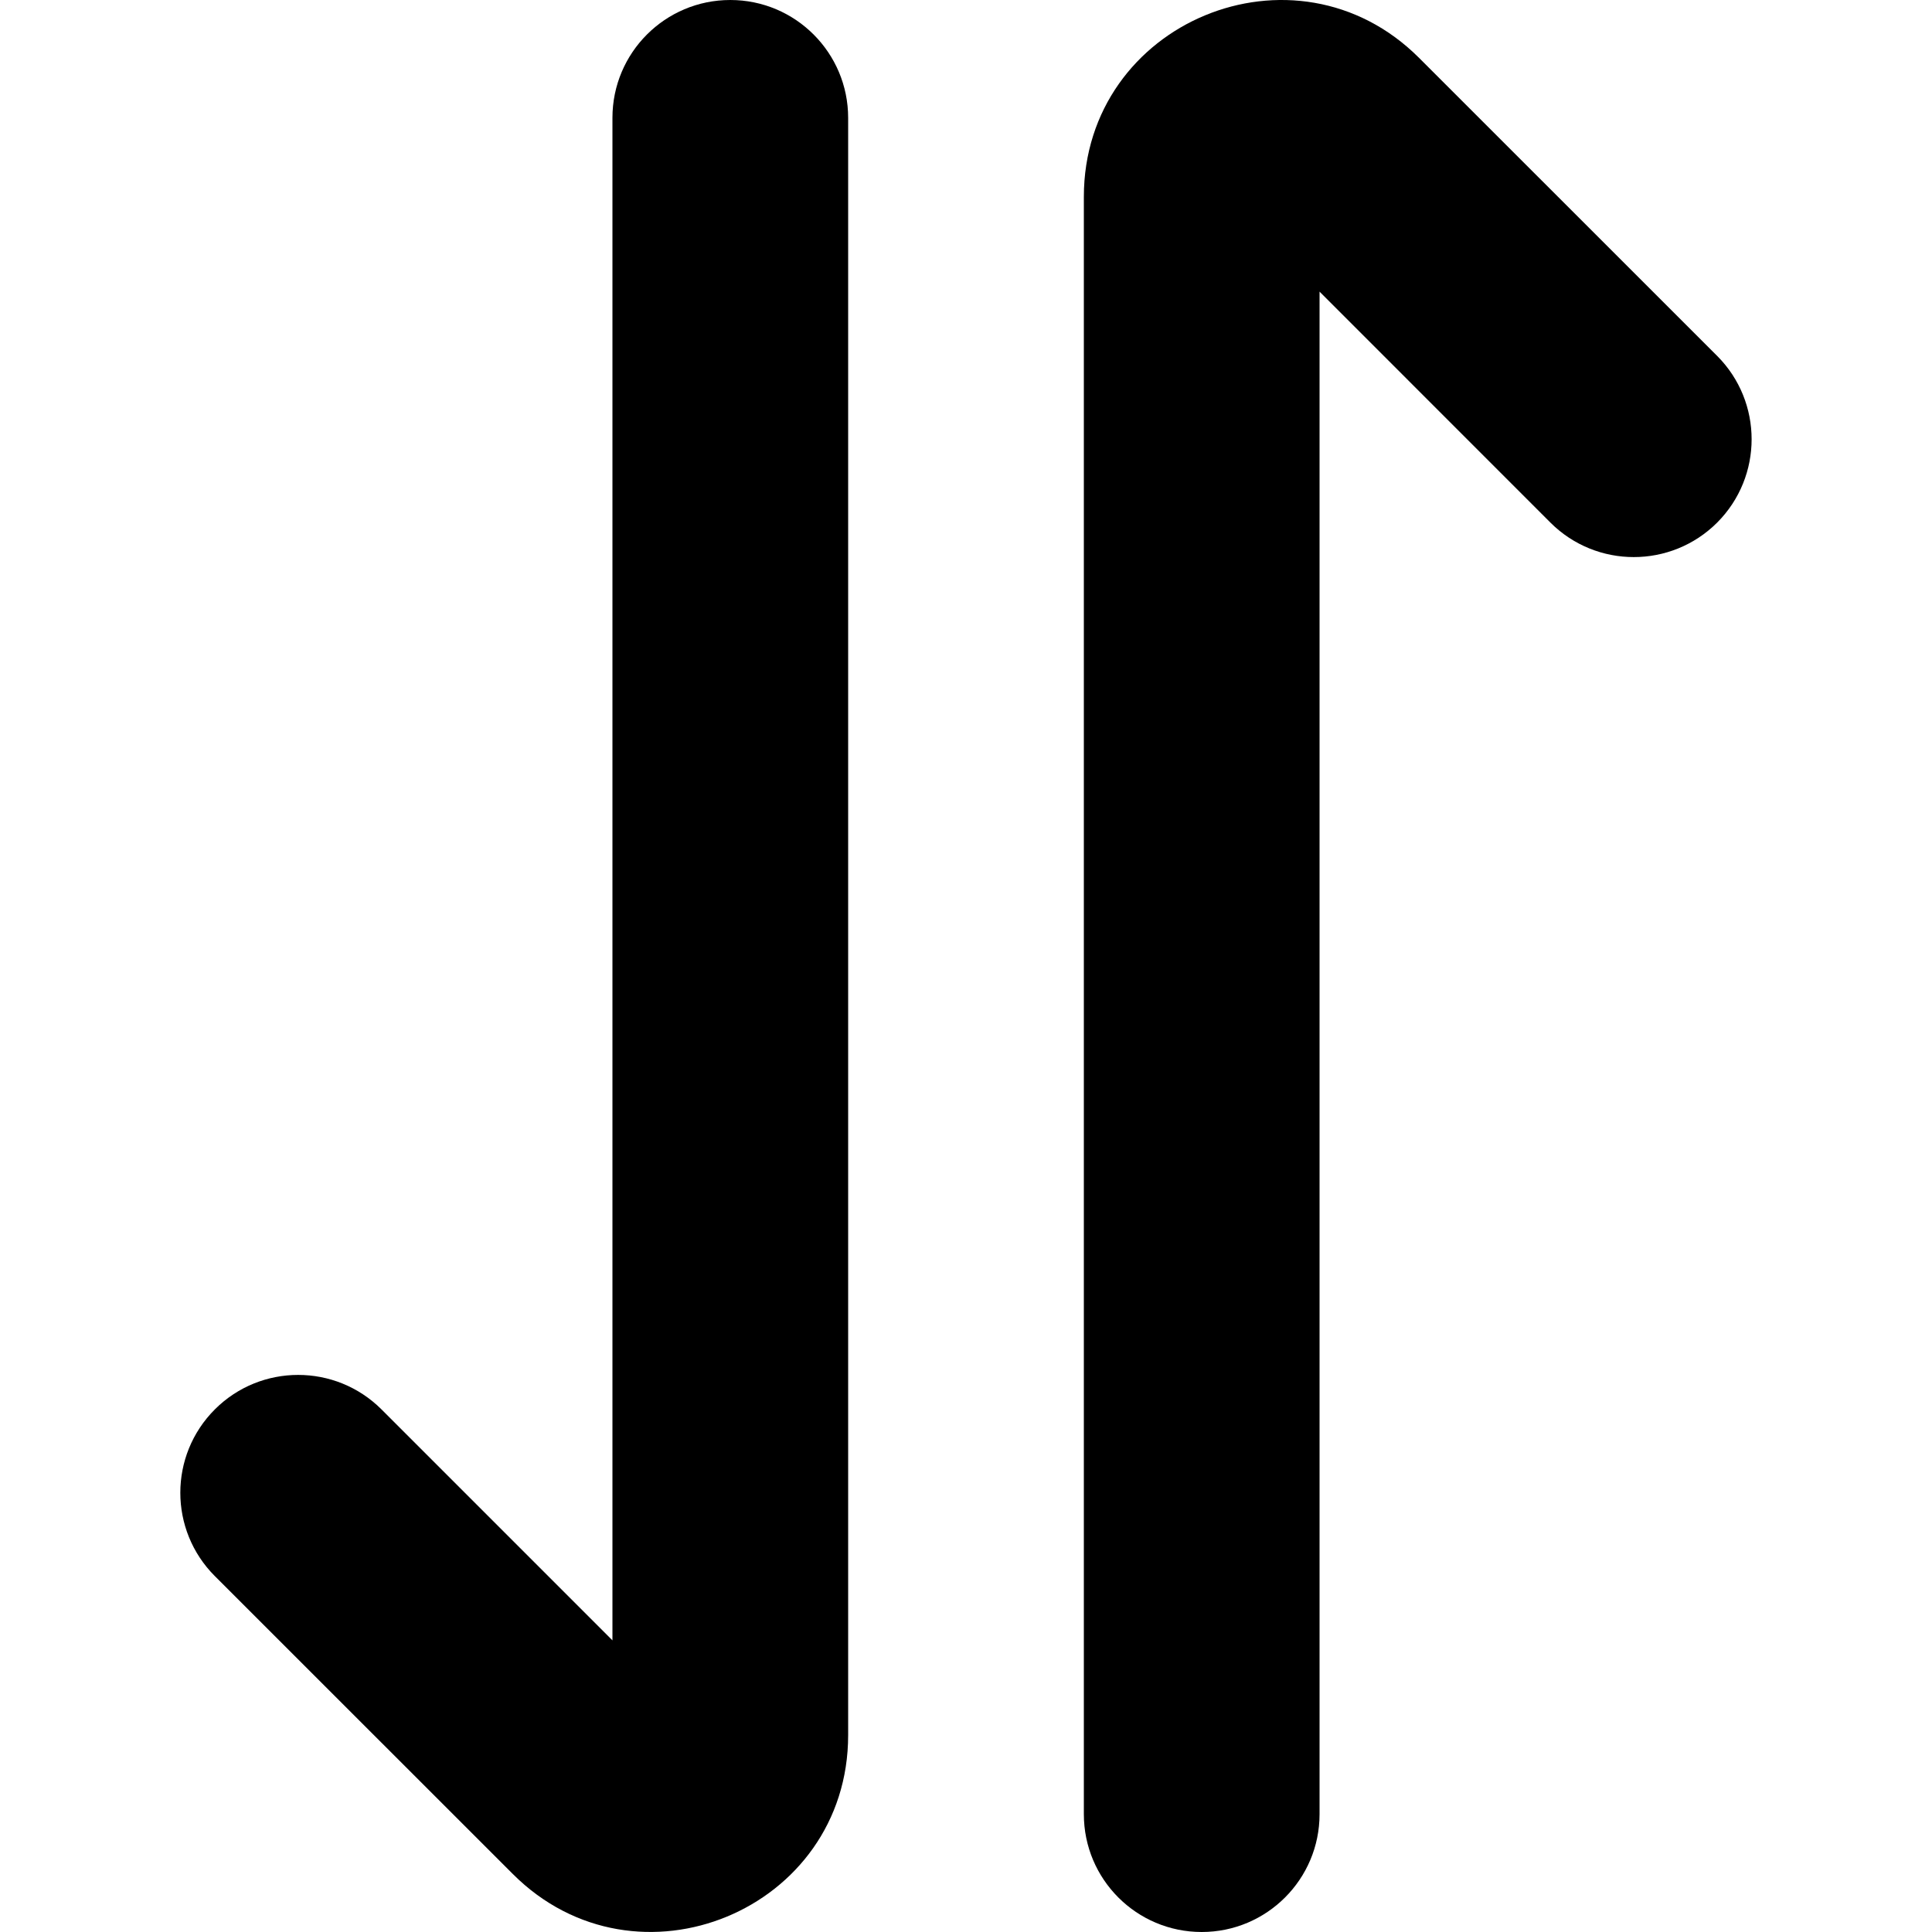
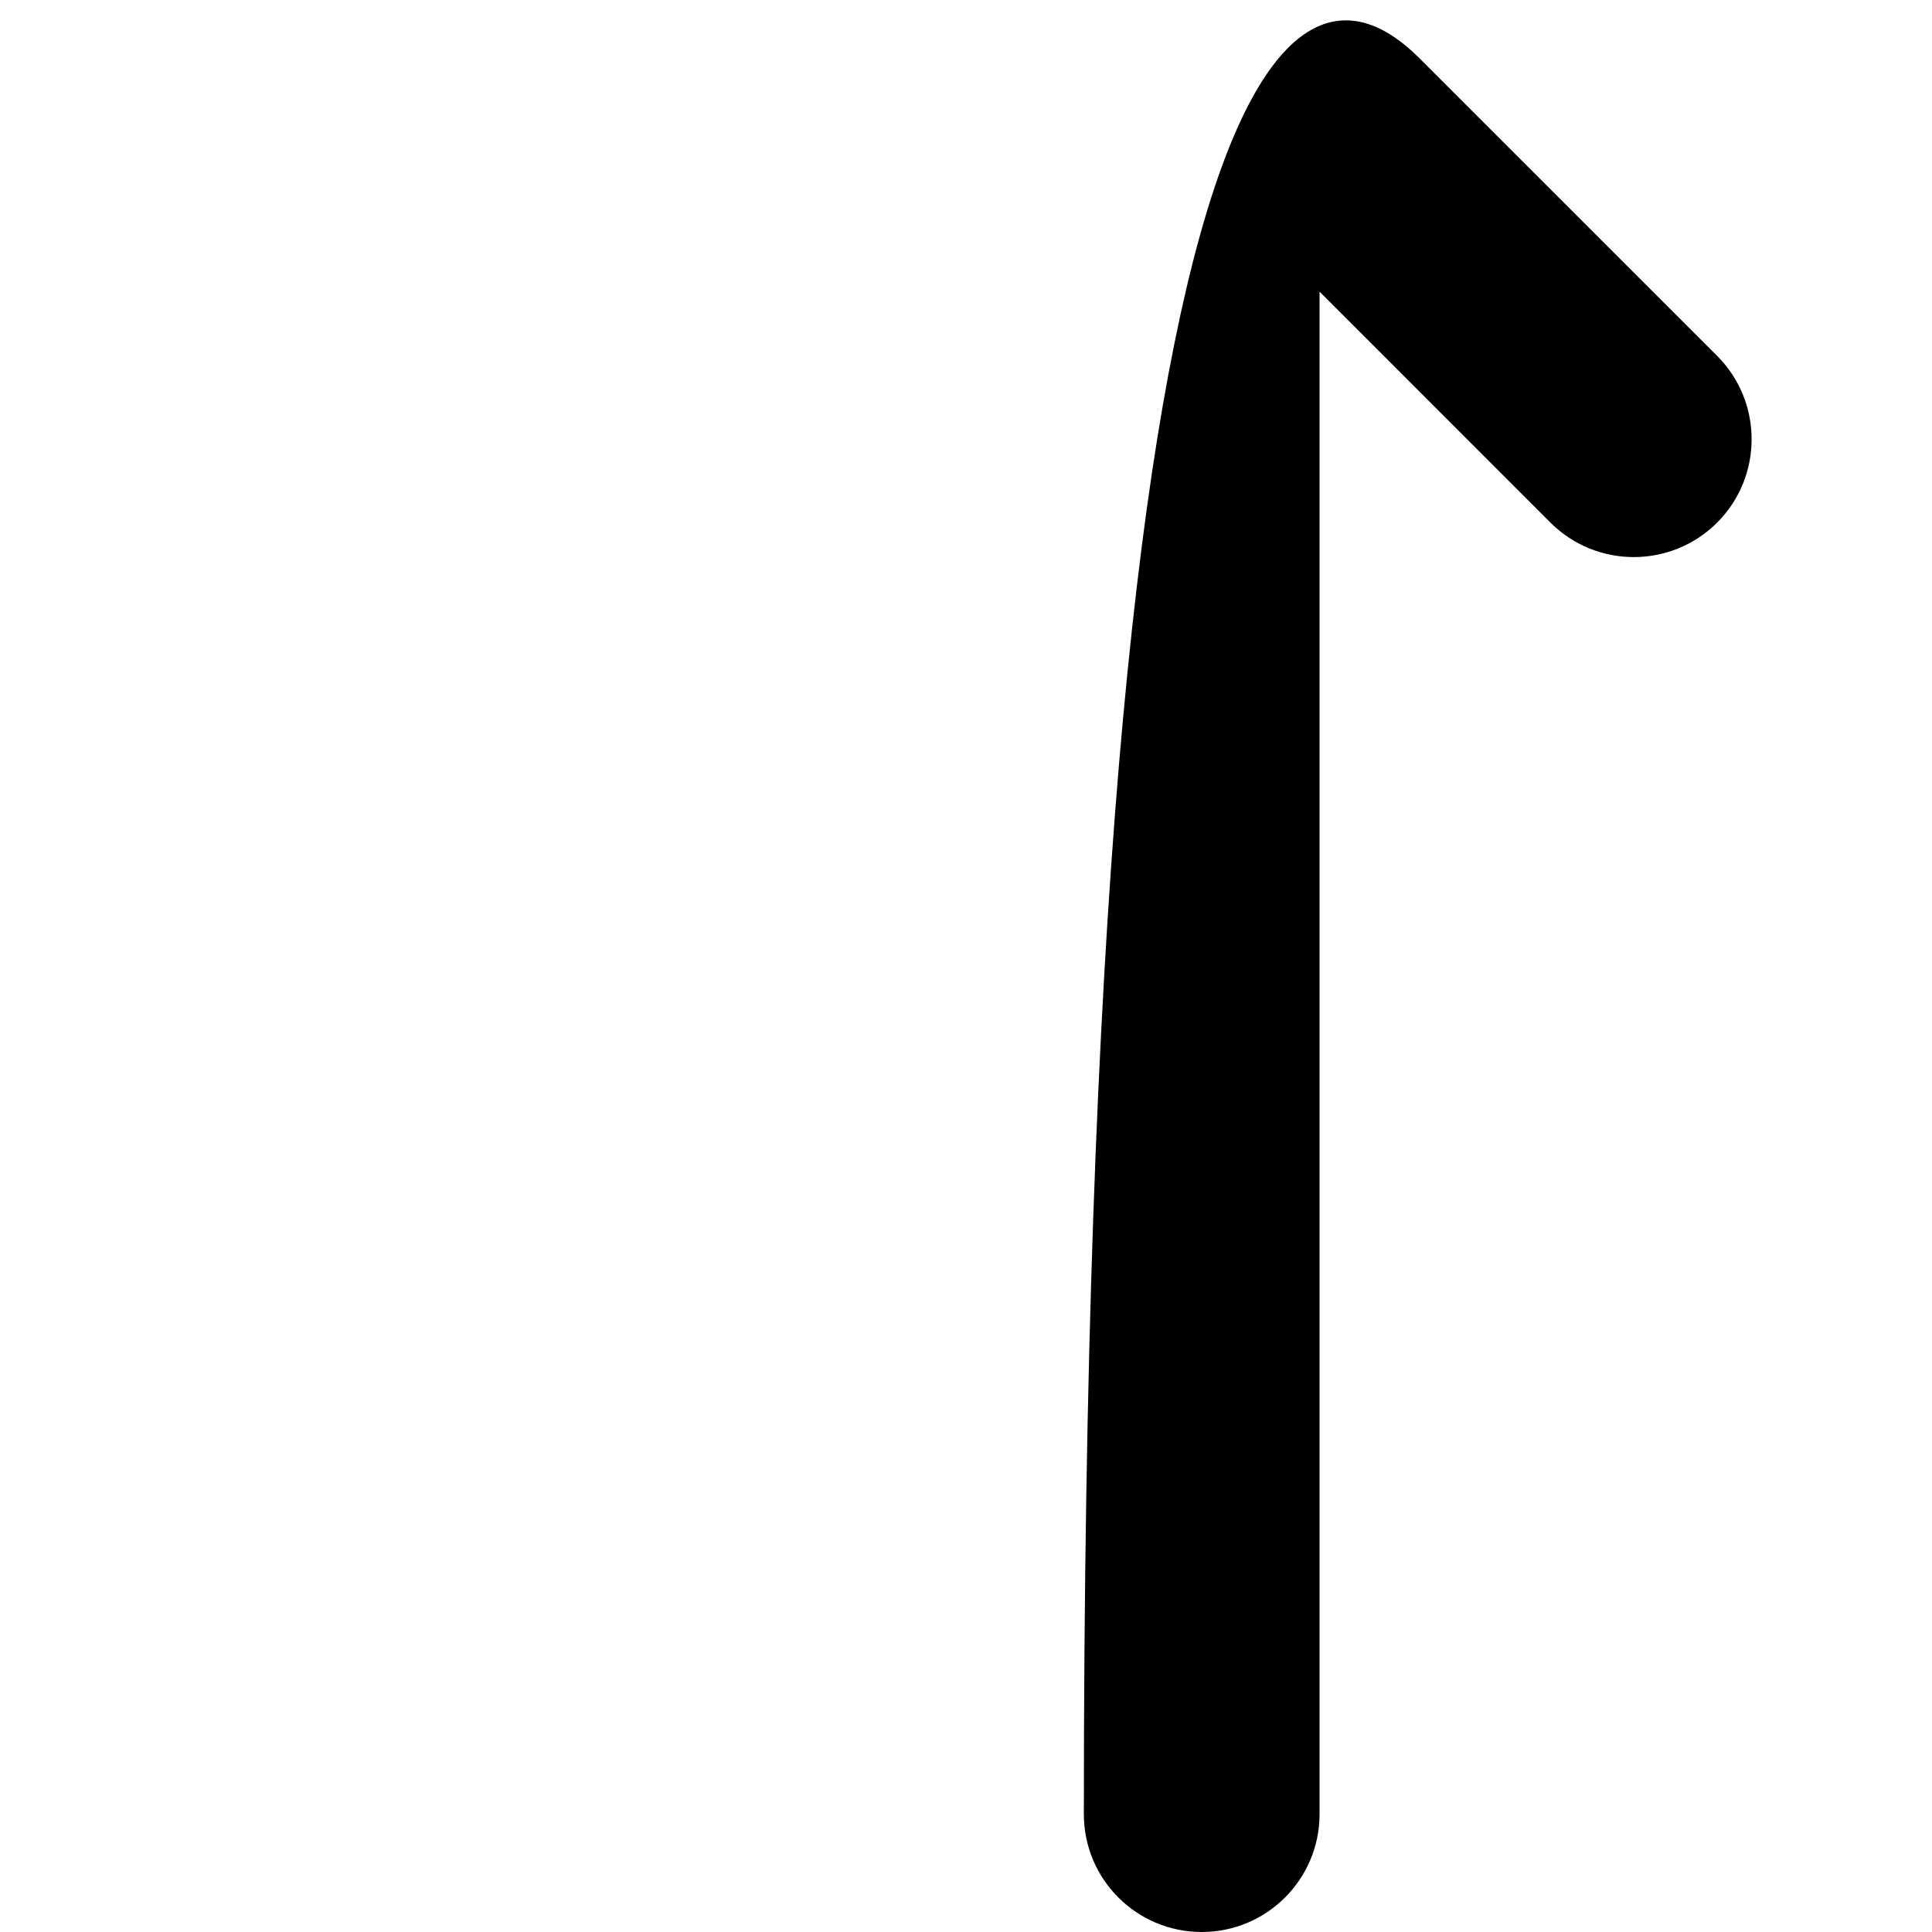
<svg xmlns="http://www.w3.org/2000/svg" width="24" height="24" viewBox="0 0 24 24" fill="none">
-   <path fill-rule="evenodd" clip-rule="evenodd" d="M9.072 0C9.88 0 10.536 0.655 10.536 1.464V21.555C10.536 23.729 7.908 24.817 6.371 23.28L2.669 19.579C2.097 19.007 2.097 18.08 2.669 17.508C3.24 16.937 4.167 16.937 4.739 17.508L7.608 20.377V1.464C7.608 0.655 8.263 0 9.072 0Z" fill="black" />
-   <path fill-rule="evenodd" clip-rule="evenodd" d="M14.928 24C14.119 24 13.464 23.345 13.464 22.536V2.445C13.464 0.271 16.092 -0.818 17.629 0.72L21.331 4.421C21.902 4.993 21.902 5.92 21.331 6.492C20.759 7.063 19.832 7.063 19.26 6.492L16.392 3.623V22.536C16.392 23.345 15.736 24 14.928 24Z" fill="black" />
+   <path fill-rule="evenodd" clip-rule="evenodd" d="M14.928 24C14.119 24 13.464 23.345 13.464 22.536C13.464 0.271 16.092 -0.818 17.629 0.72L21.331 4.421C21.902 4.993 21.902 5.92 21.331 6.492C20.759 7.063 19.832 7.063 19.26 6.492L16.392 3.623V22.536C16.392 23.345 15.736 24 14.928 24Z" fill="black" />
</svg>